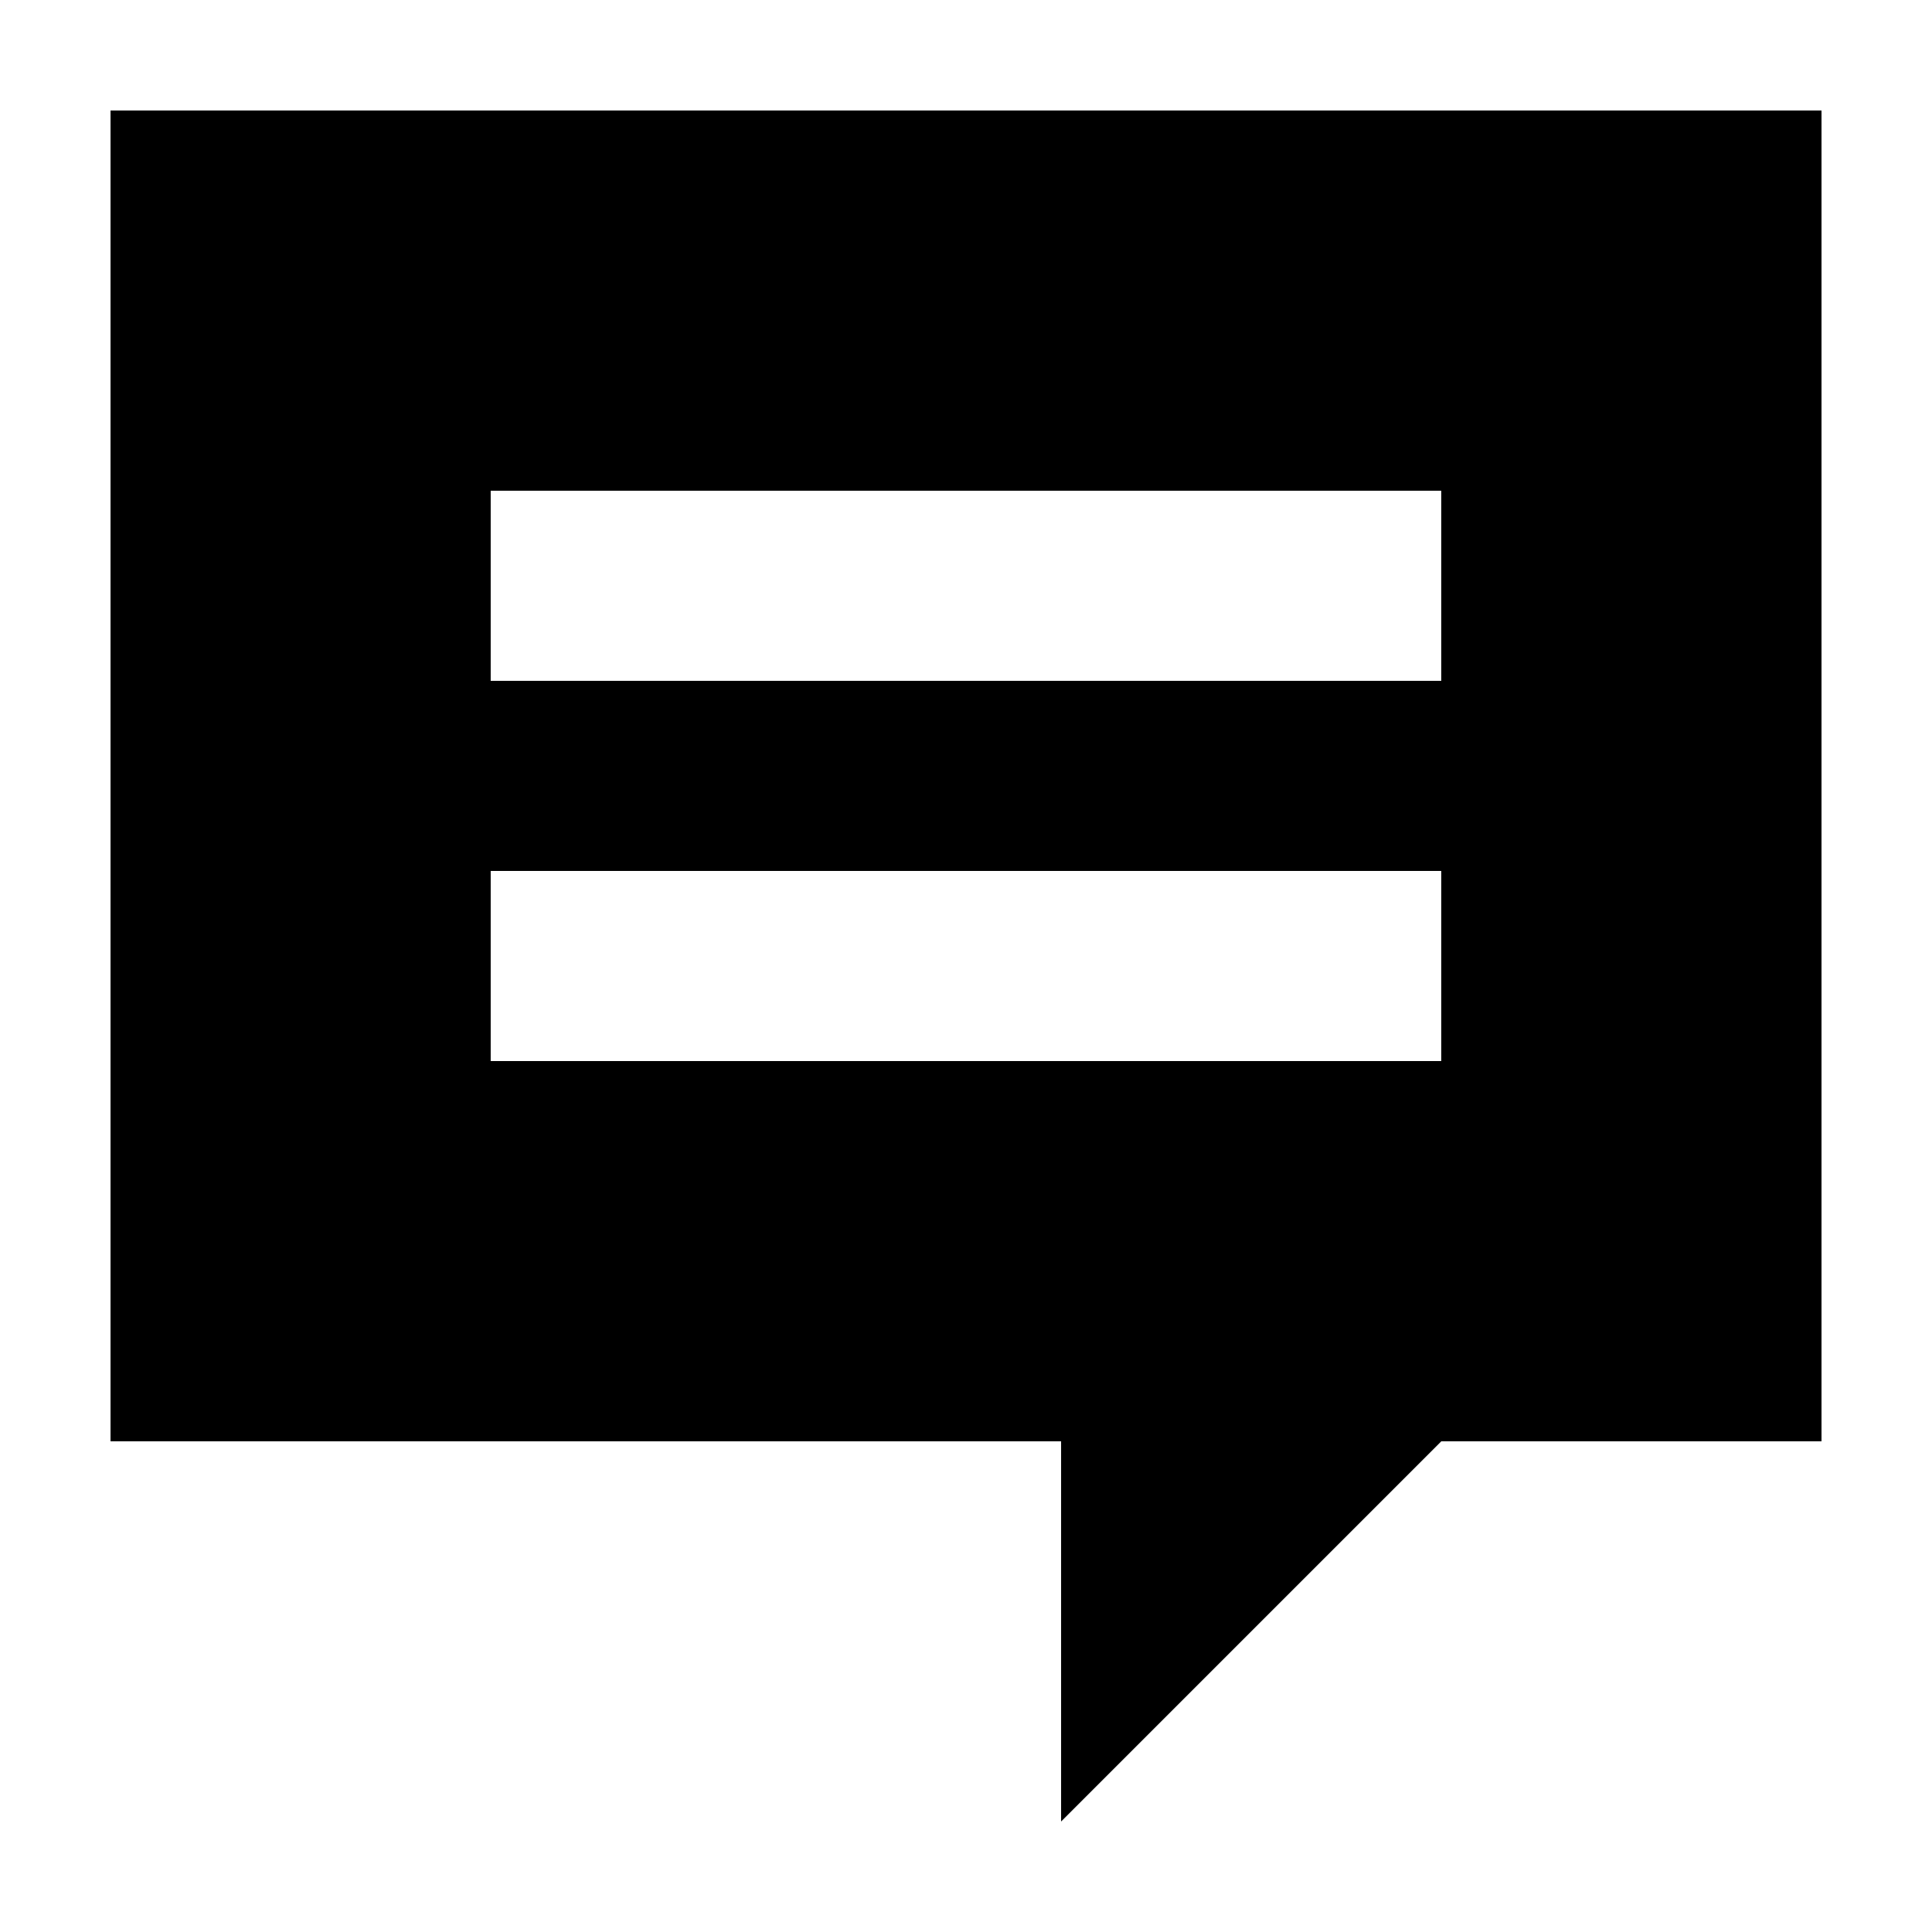
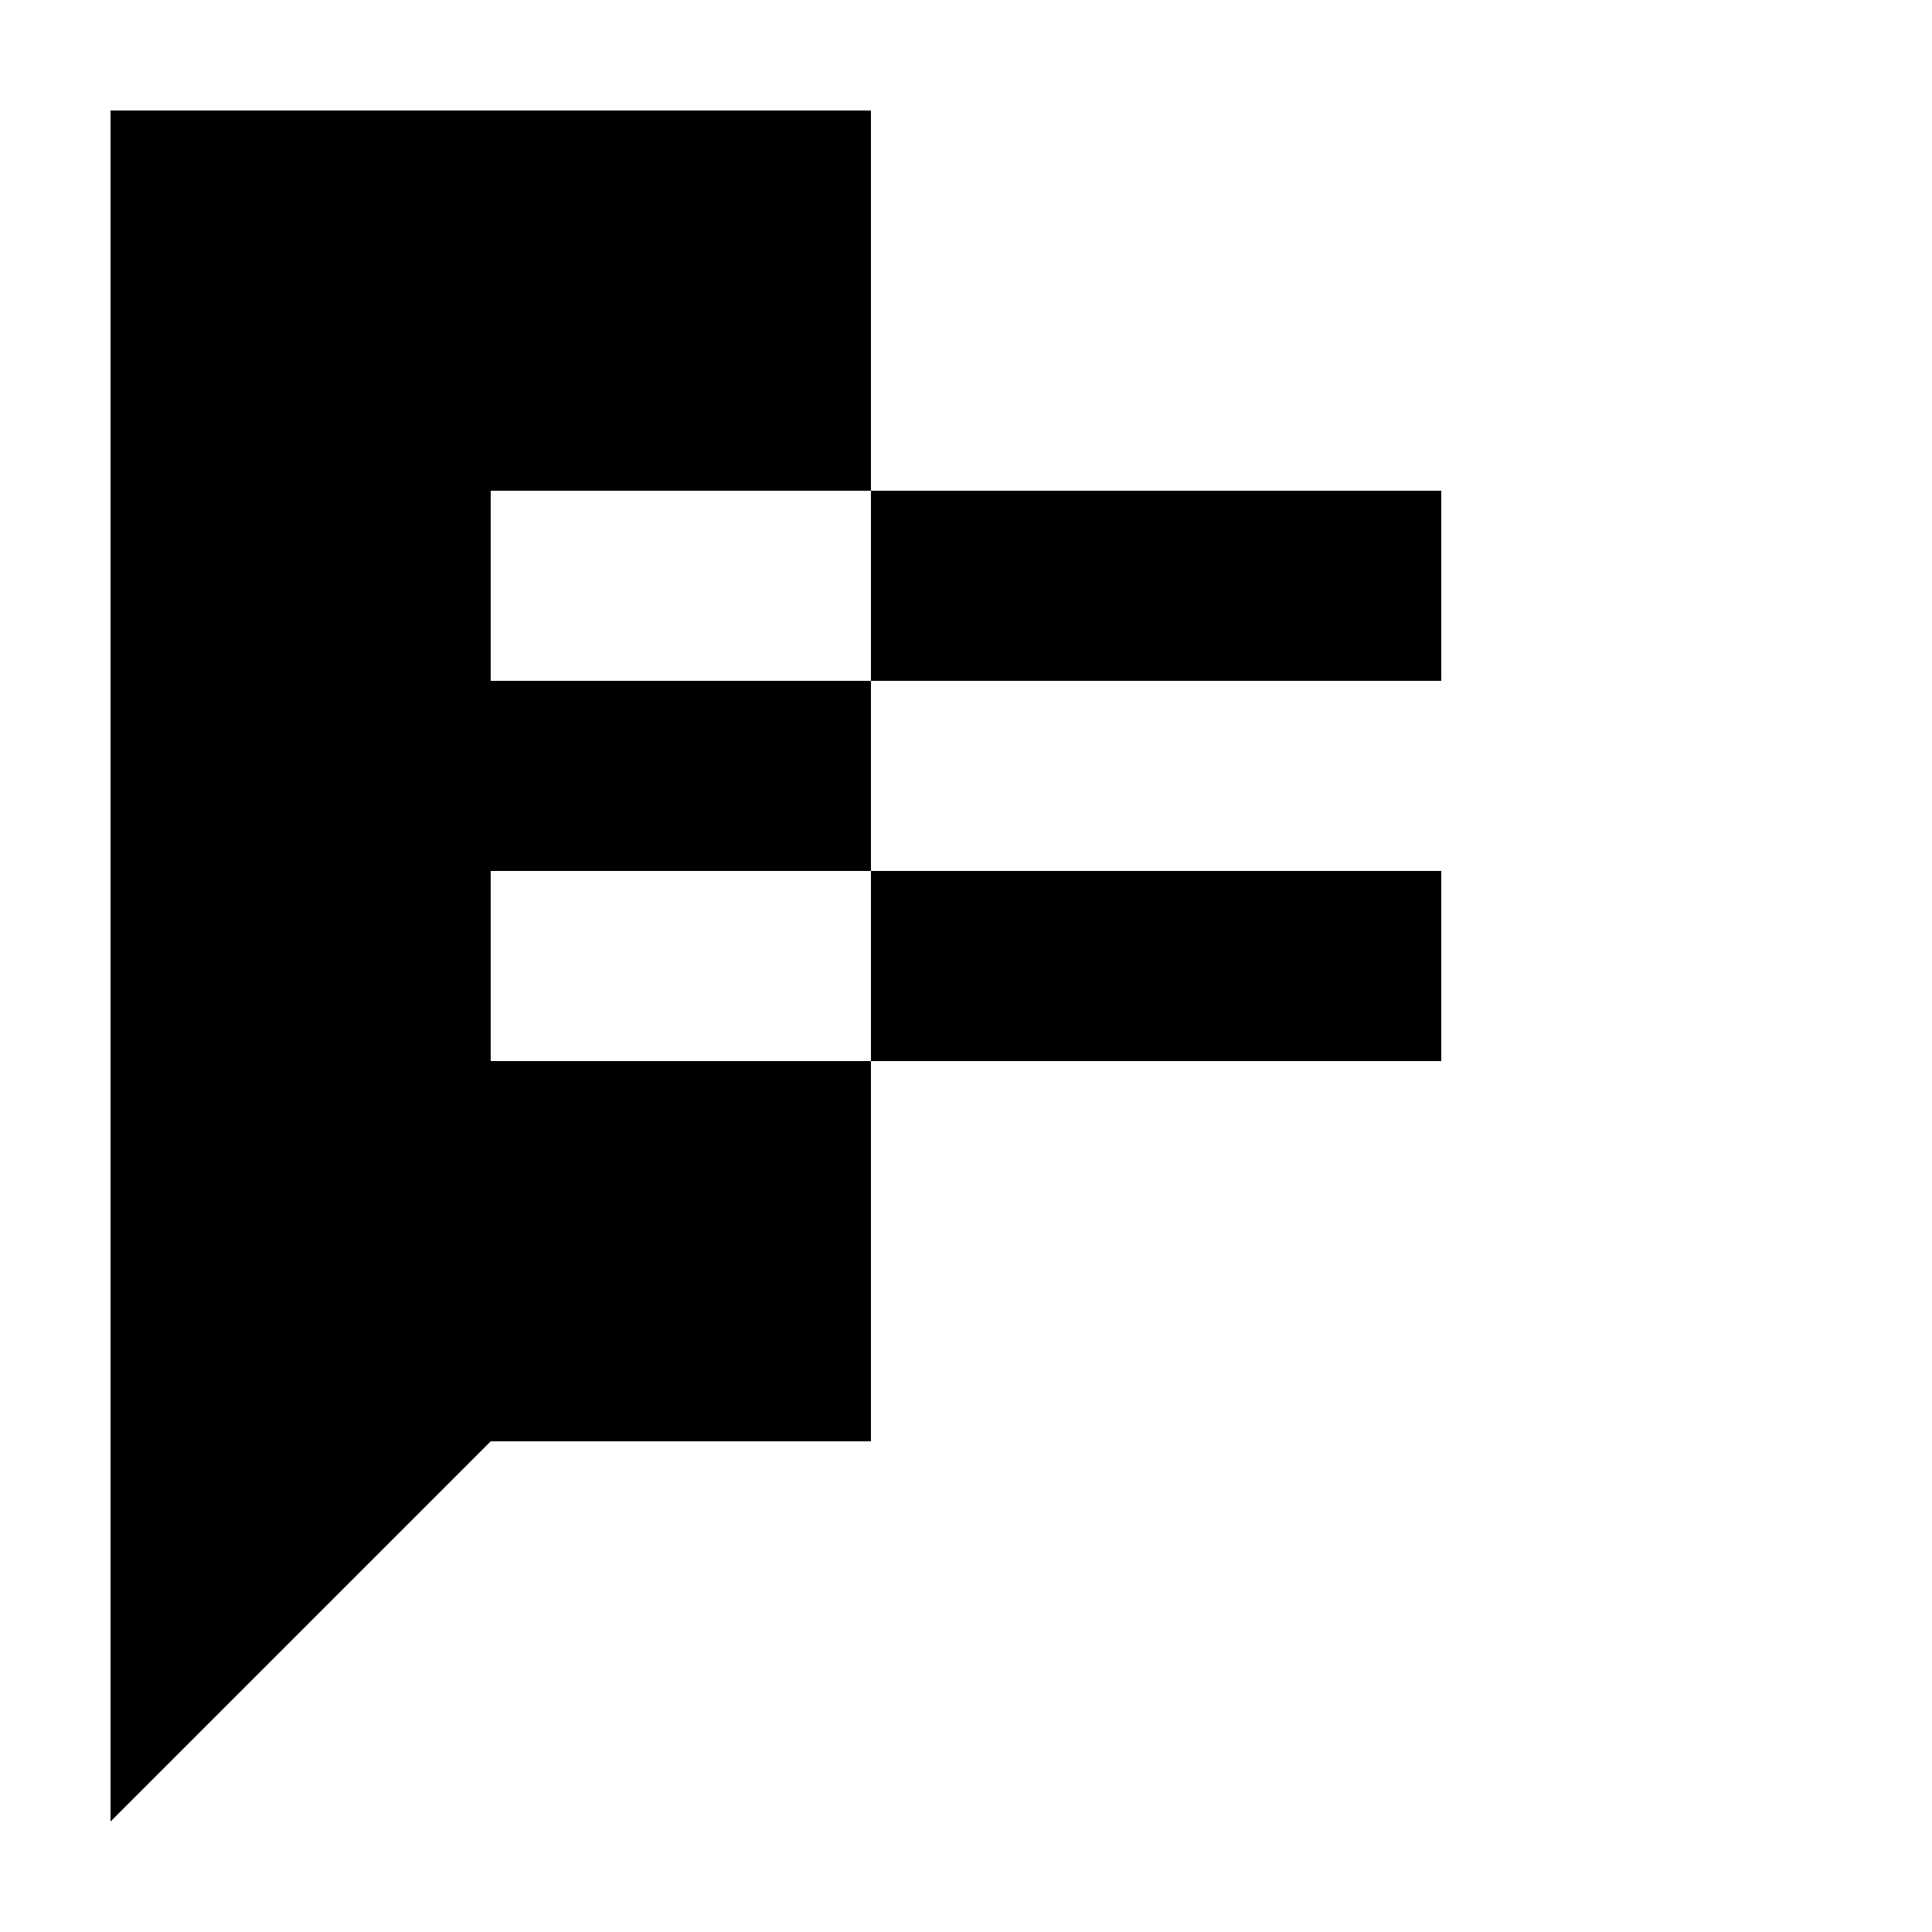
<svg xmlns="http://www.w3.org/2000/svg" fill="#000000" width="800px" height="800px" version="1.1" viewBox="144 144 512 512">
-   <path d="m173.29 173.29v352.67h251.91v100.76l100.76-100.76h100.76v-352.67zm352.66 251.9h-251.91v-50.383h251.91zm0-100.76h-251.91v-50.383h251.91z" />
+   <path d="m173.29 173.29v352.67v100.76l100.76-100.76h100.76v-352.67zm352.66 251.9h-251.91v-50.383h251.91zm0-100.76h-251.91v-50.383h251.91z" />
</svg>